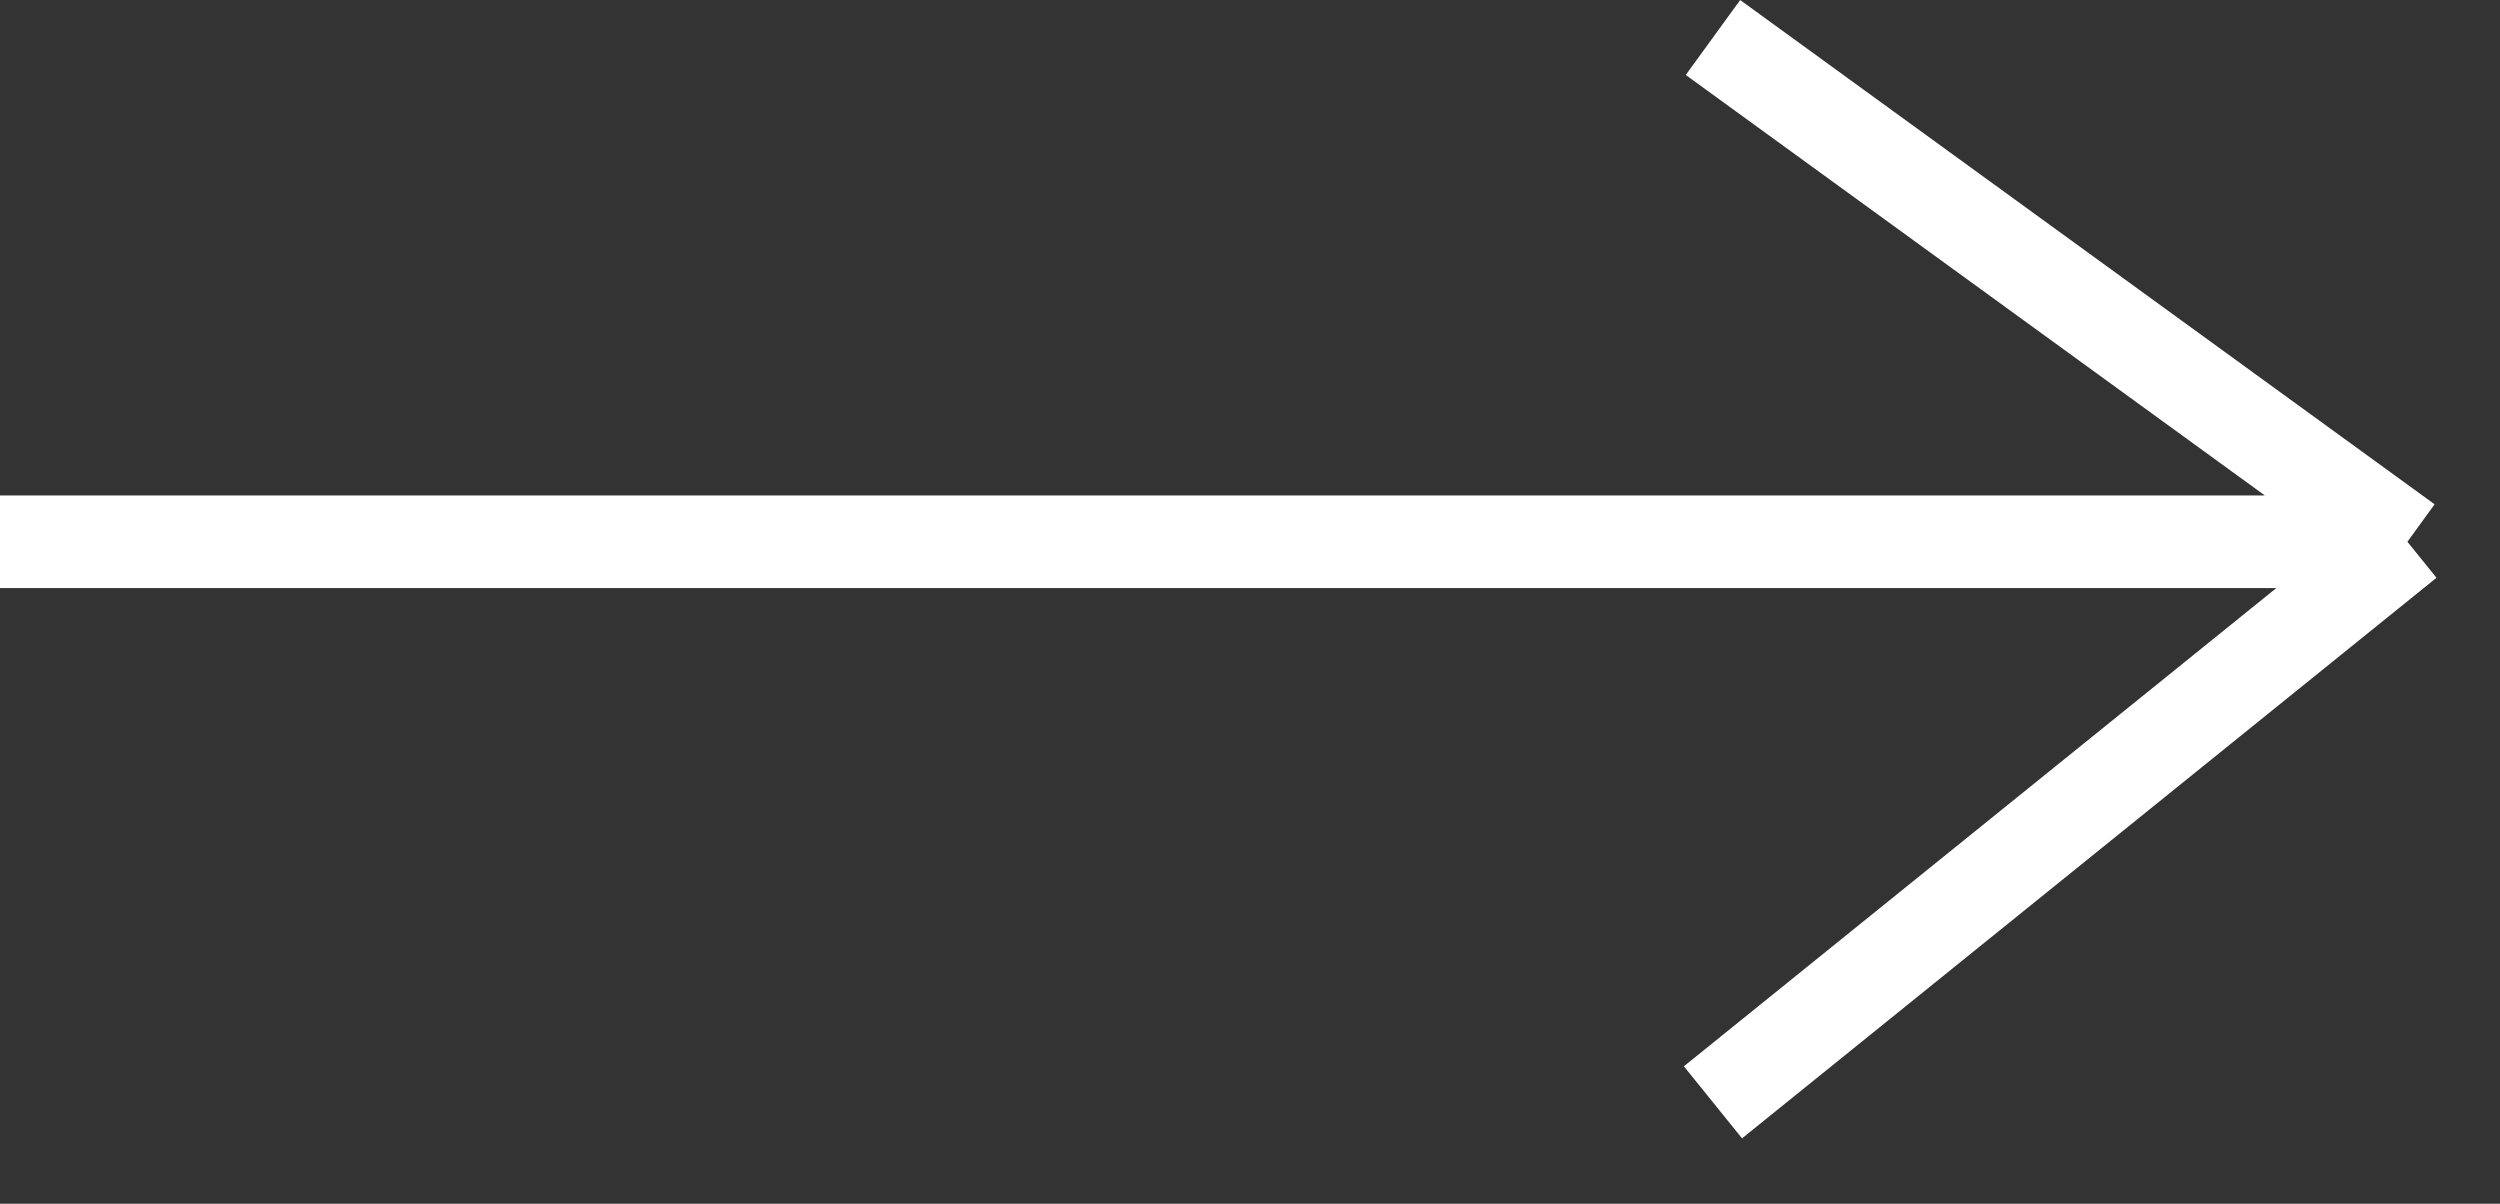
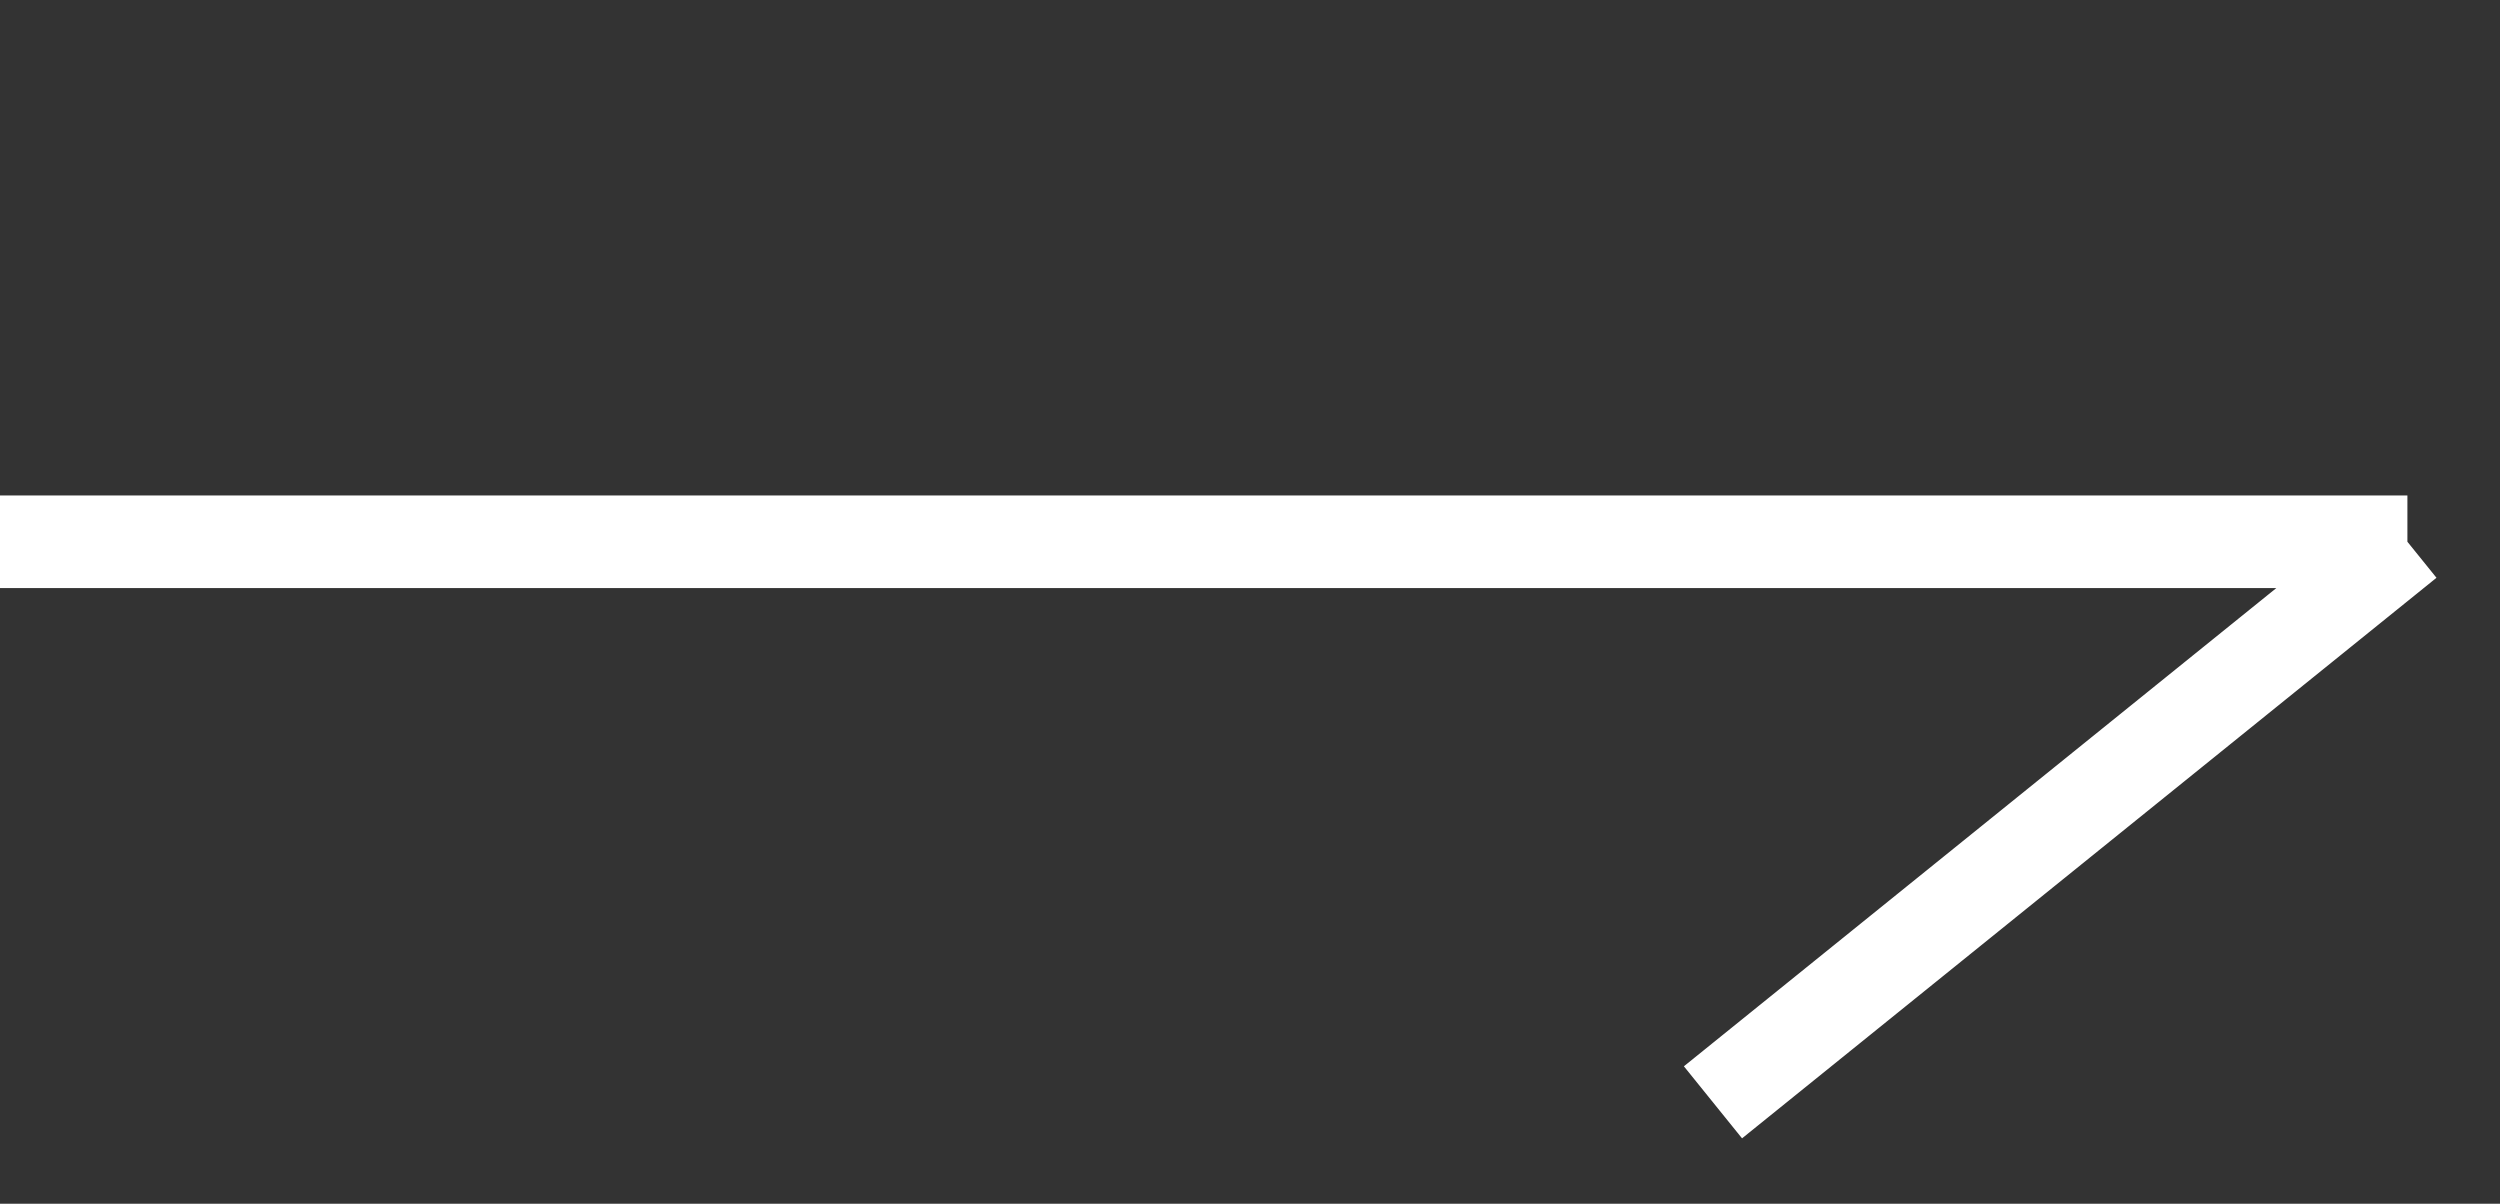
<svg xmlns="http://www.w3.org/2000/svg" width="27" height="13" viewBox="0 0 27 13" fill="none">
  <rect x="0" y="0" width="27" height="13" fill="#333333" stroke="none" />
-   <path d="M0 5.851H26M26 5.851L18.5 0.405M26 5.851L18.5 11.905" stroke="white" />
+   <path d="M0 5.851H26M26 5.851M26 5.851L18.5 11.905" stroke="white" />
</svg>